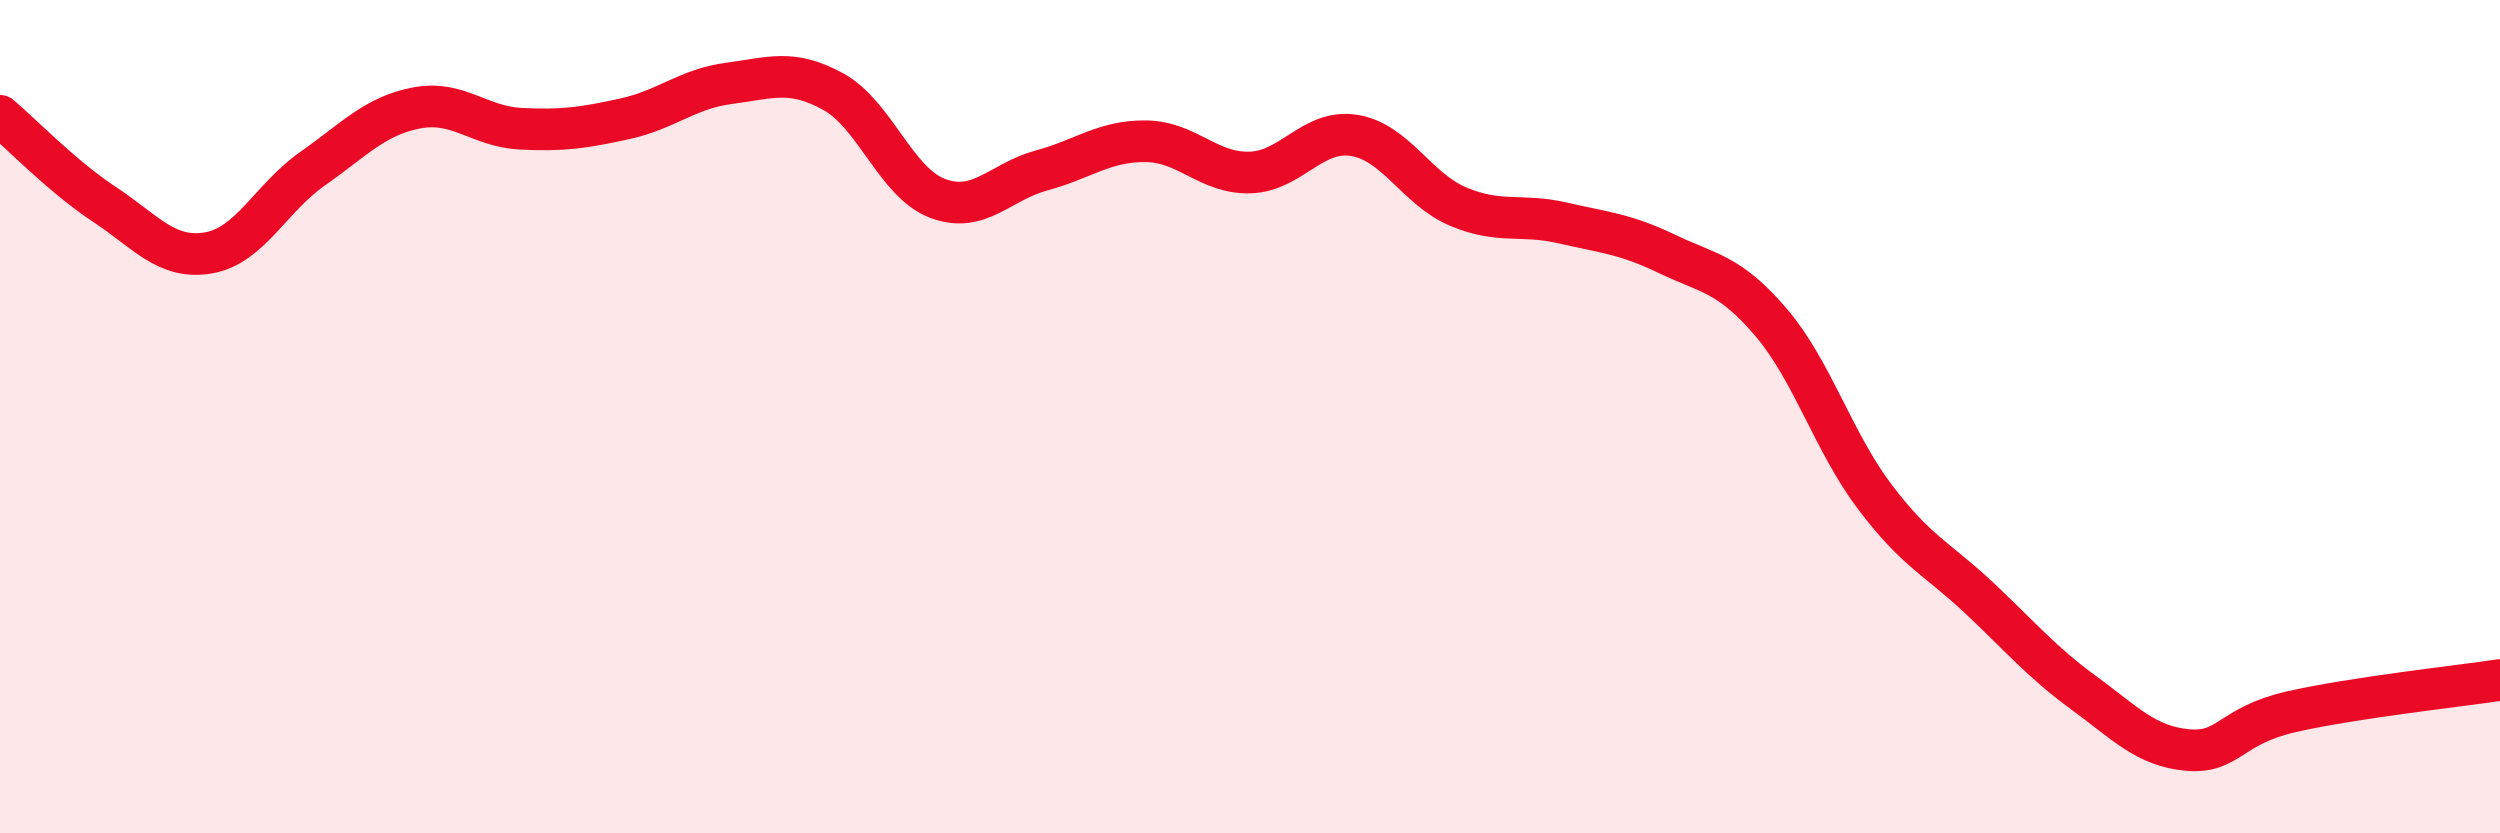
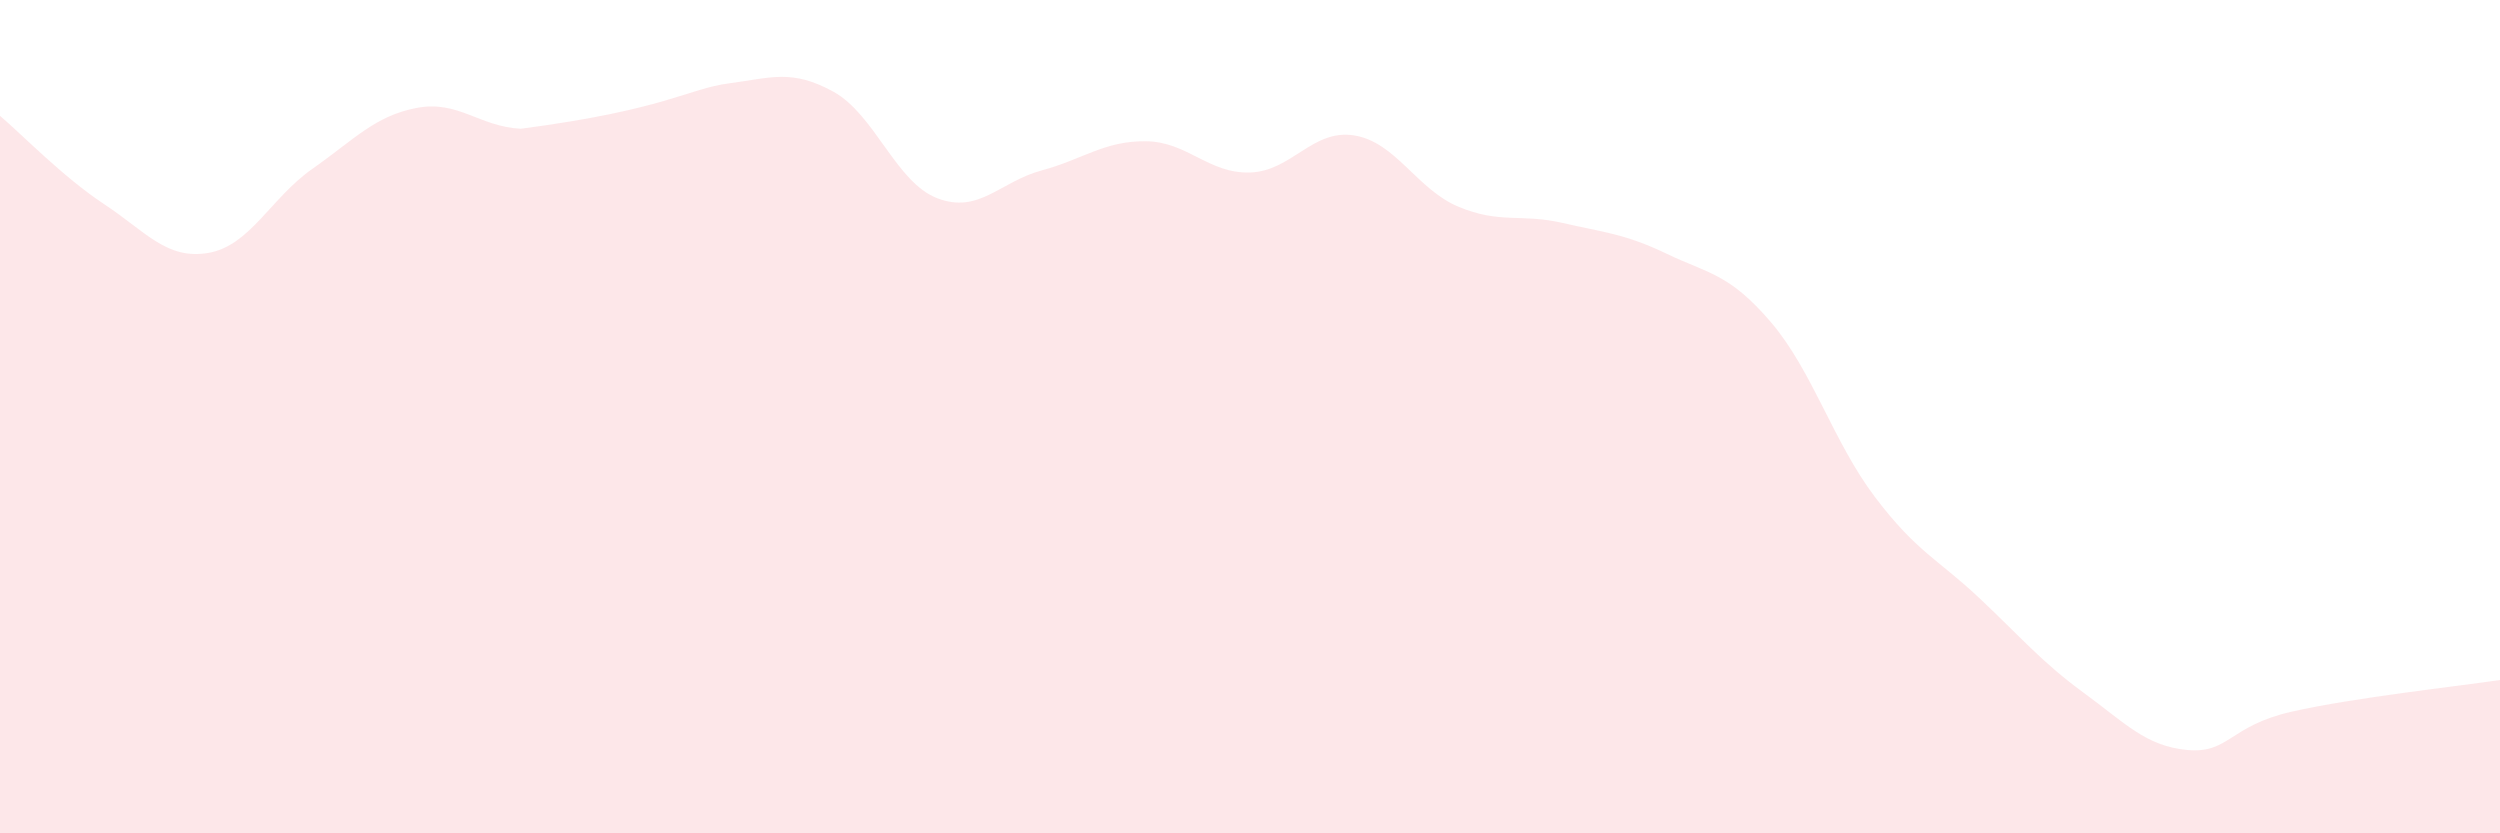
<svg xmlns="http://www.w3.org/2000/svg" width="60" height="20" viewBox="0 0 60 20">
-   <path d="M 0,2.78 C 0.5,3.2 1.5,4.24 2.5,4.9 C 3.5,5.56 4,6.24 5,6.07 C 6,5.9 6.5,4.75 7.5,4.05 C 8.5,3.35 9,2.78 10,2.59 C 11,2.4 11.5,3.04 12.5,3.09 C 13.5,3.14 14,3.07 15,2.85 C 16,2.63 16.5,2.13 17.5,2 C 18.5,1.87 19,1.65 20,2.2 C 21,2.75 21.5,4.38 22.5,4.76 C 23.5,5.14 24,4.36 25,4.09 C 26,3.82 26.5,3.38 27.5,3.39 C 28.5,3.4 29,4.17 30,4.14 C 31,4.11 31.5,3.09 32.5,3.25 C 33.5,3.41 34,4.54 35,4.96 C 36,5.38 36.5,5.12 37.5,5.35 C 38.5,5.58 39,5.61 40,6.09 C 41,6.57 41.5,6.56 42.5,7.73 C 43.5,8.9 44,10.61 45,11.93 C 46,13.25 46.5,13.41 47.5,14.35 C 48.5,15.29 49,15.89 50,16.62 C 51,17.35 51.5,17.91 52.5,18 C 53.5,18.09 53.5,17.42 55,17.08 C 56.5,16.74 59,16.47 60,16.32L60 20L0 20Z" fill="#EB0A25" opacity="0.1" stroke-linecap="round" stroke-linejoin="round" />
-   <path d="M 0,2.78 C 0.5,3.2 1.5,4.24 2.5,4.9 C 3.5,5.56 4,6.24 5,6.07 C 6,5.9 6.5,4.75 7.5,4.05 C 8.5,3.35 9,2.78 10,2.59 C 11,2.4 11.5,3.04 12.5,3.09 C 13.5,3.14 14,3.07 15,2.85 C 16,2.63 16.5,2.13 17.5,2 C 18.5,1.87 19,1.65 20,2.2 C 21,2.75 21.5,4.38 22.5,4.76 C 23.5,5.14 24,4.36 25,4.09 C 26,3.82 26.5,3.38 27.5,3.39 C 28.5,3.4 29,4.17 30,4.14 C 31,4.11 31.5,3.09 32.5,3.25 C 33.5,3.41 34,4.54 35,4.96 C 36,5.38 36.5,5.12 37.5,5.35 C 38.5,5.58 39,5.61 40,6.09 C 41,6.57 41.5,6.56 42.5,7.73 C 43.5,8.9 44,10.61 45,11.93 C 46,13.25 46.5,13.41 47.5,14.35 C 48.5,15.29 49,15.89 50,16.62 C 51,17.35 51.5,17.91 52.5,18 C 53.5,18.09 53.5,17.42 55,17.08 C 56.5,16.74 59,16.47 60,16.32" stroke="#EB0A25" stroke-width="1" fill="none" stroke-linecap="round" stroke-linejoin="round" />
+   <path d="M 0,2.78 C 0.5,3.2 1.5,4.24 2.5,4.9 C 3.5,5.56 4,6.24 5,6.07 C 6,5.9 6.5,4.75 7.5,4.05 C 8.5,3.35 9,2.78 10,2.59 C 11,2.4 11.5,3.04 12.5,3.09 C 16,2.63 16.5,2.13 17.5,2 C 18.5,1.87 19,1.65 20,2.2 C 21,2.75 21.5,4.38 22.5,4.76 C 23.5,5.14 24,4.36 25,4.09 C 26,3.82 26.5,3.38 27.5,3.39 C 28.5,3.4 29,4.17 30,4.14 C 31,4.11 31.5,3.09 32.5,3.25 C 33.5,3.41 34,4.54 35,4.96 C 36,5.38 36.5,5.12 37.5,5.35 C 38.5,5.58 39,5.61 40,6.09 C 41,6.57 41.5,6.56 42.5,7.73 C 43.5,8.9 44,10.61 45,11.93 C 46,13.25 46.5,13.41 47.5,14.35 C 48.5,15.29 49,15.89 50,16.62 C 51,17.35 51.5,17.91 52.5,18 C 53.5,18.09 53.5,17.42 55,17.08 C 56.5,16.74 59,16.47 60,16.32L60 20L0 20Z" fill="#EB0A25" opacity="0.1" stroke-linecap="round" stroke-linejoin="round" />
</svg>